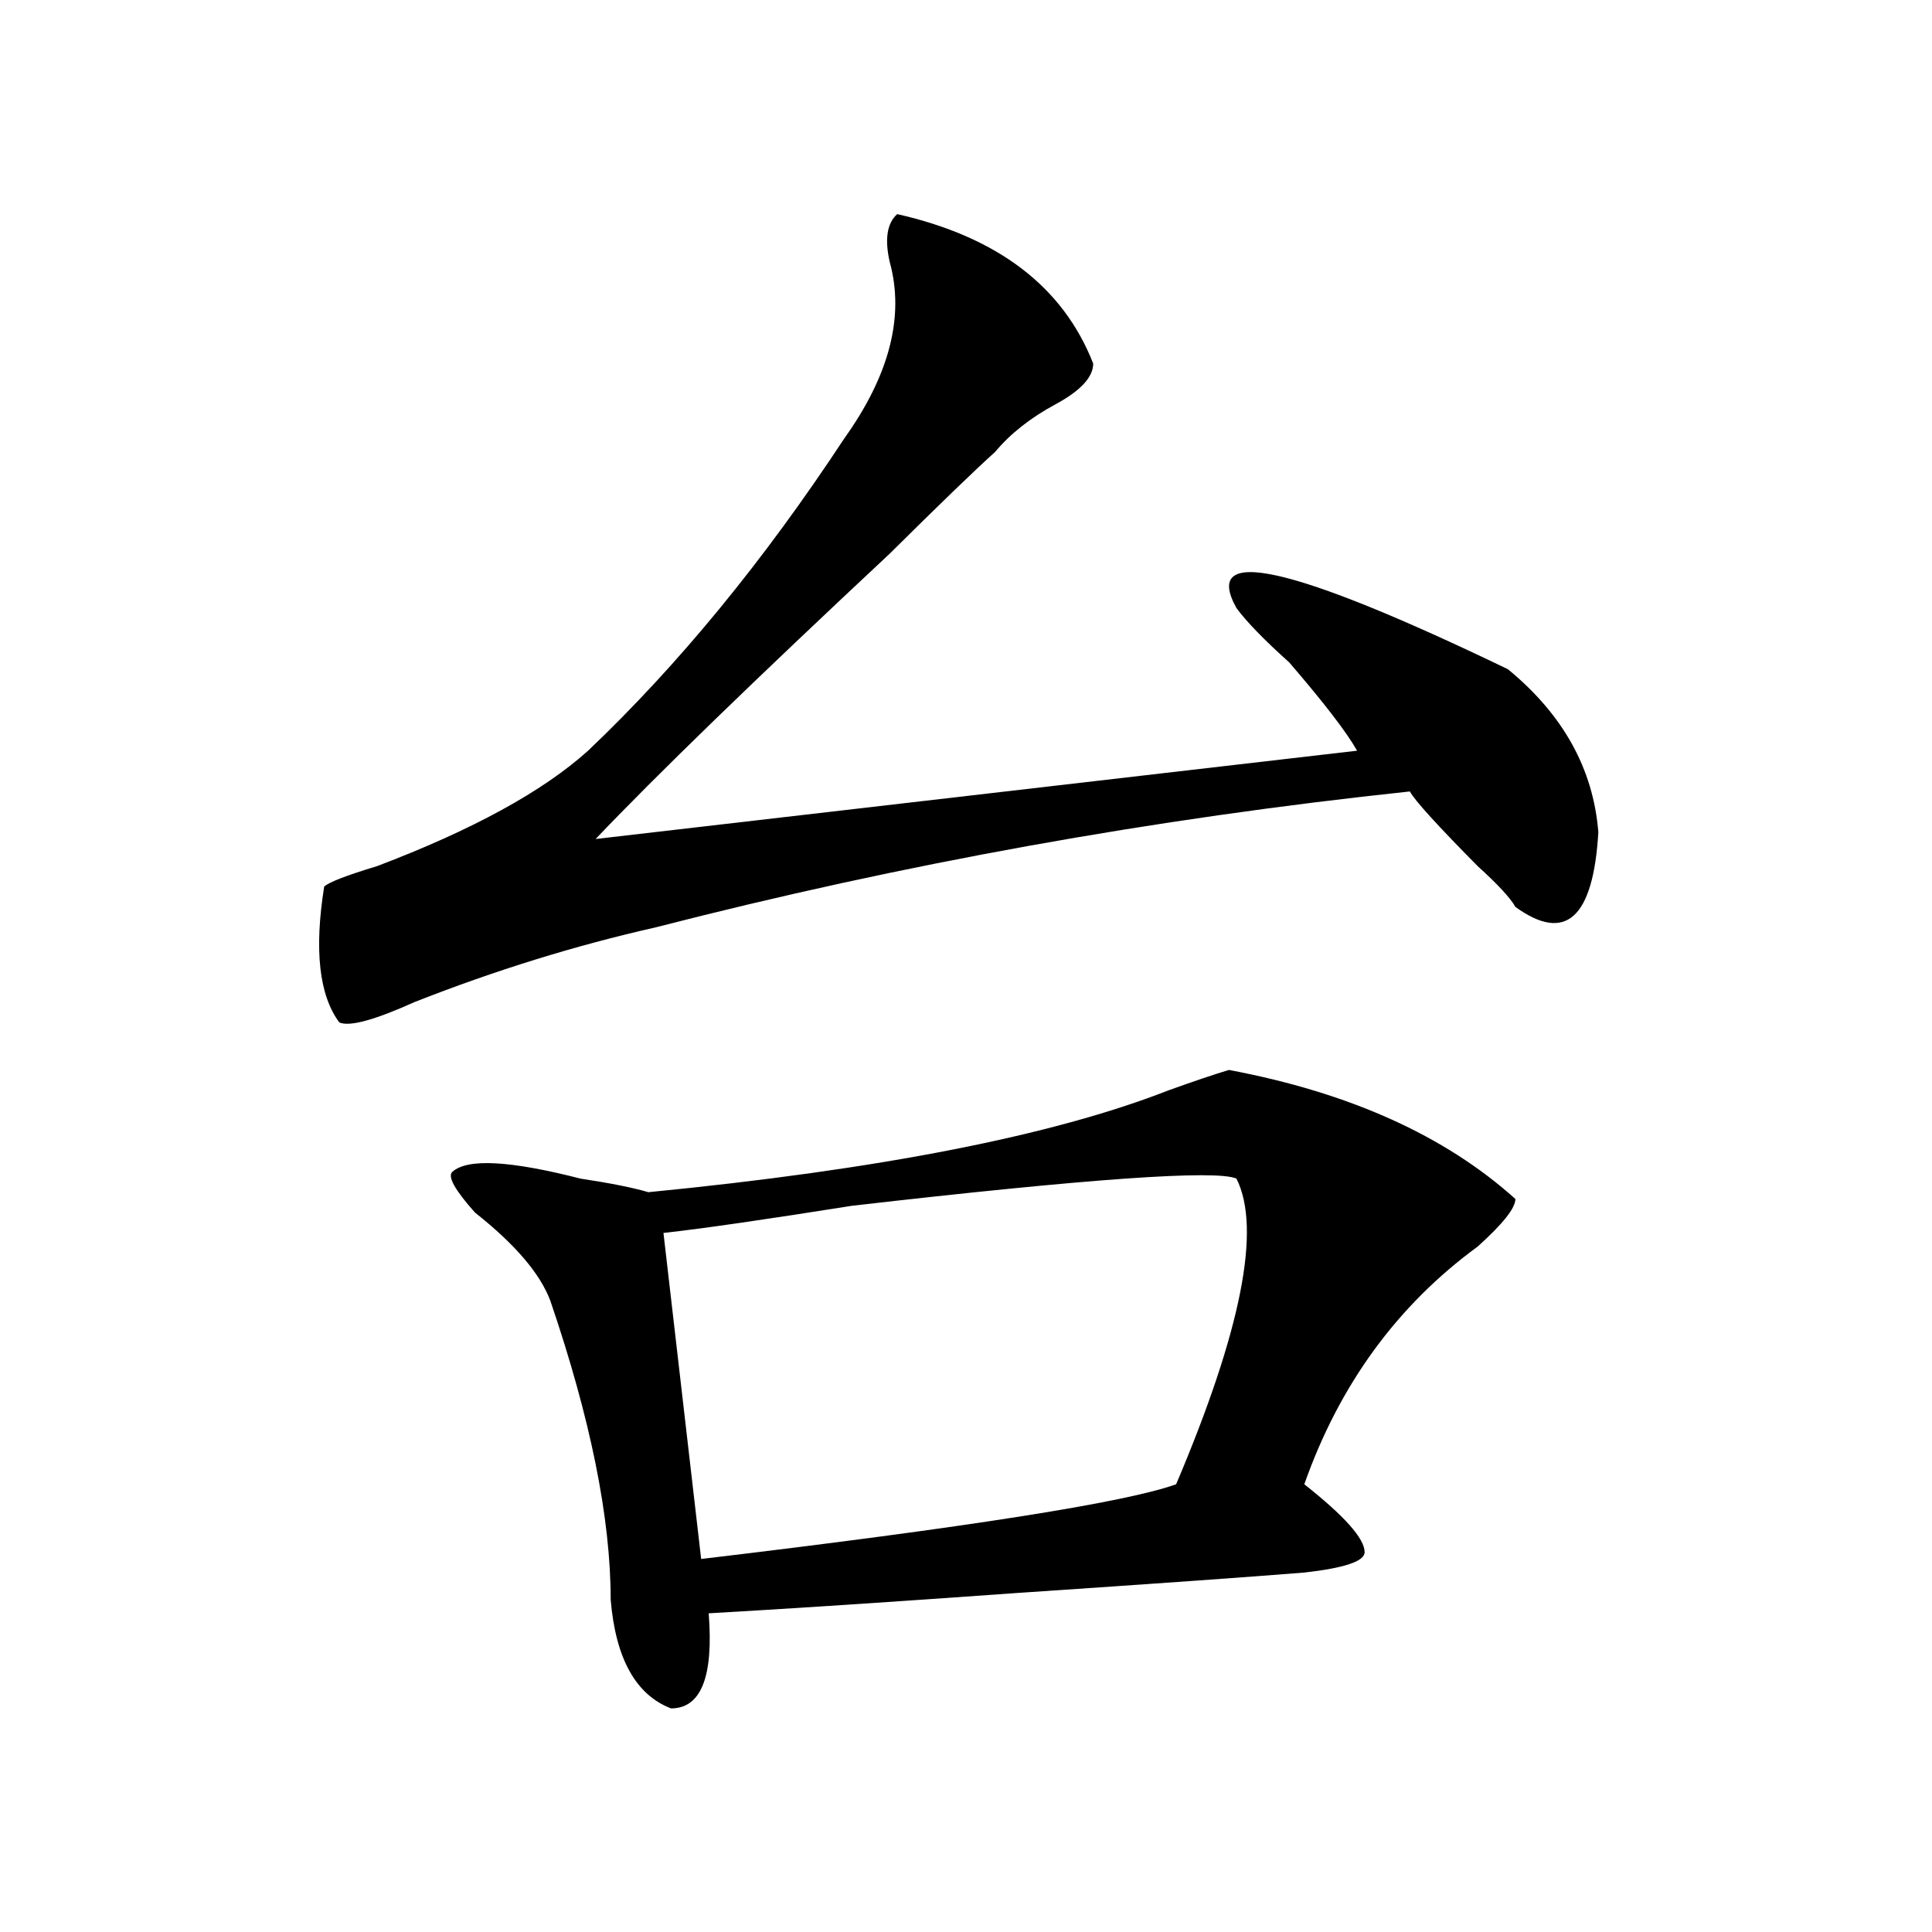
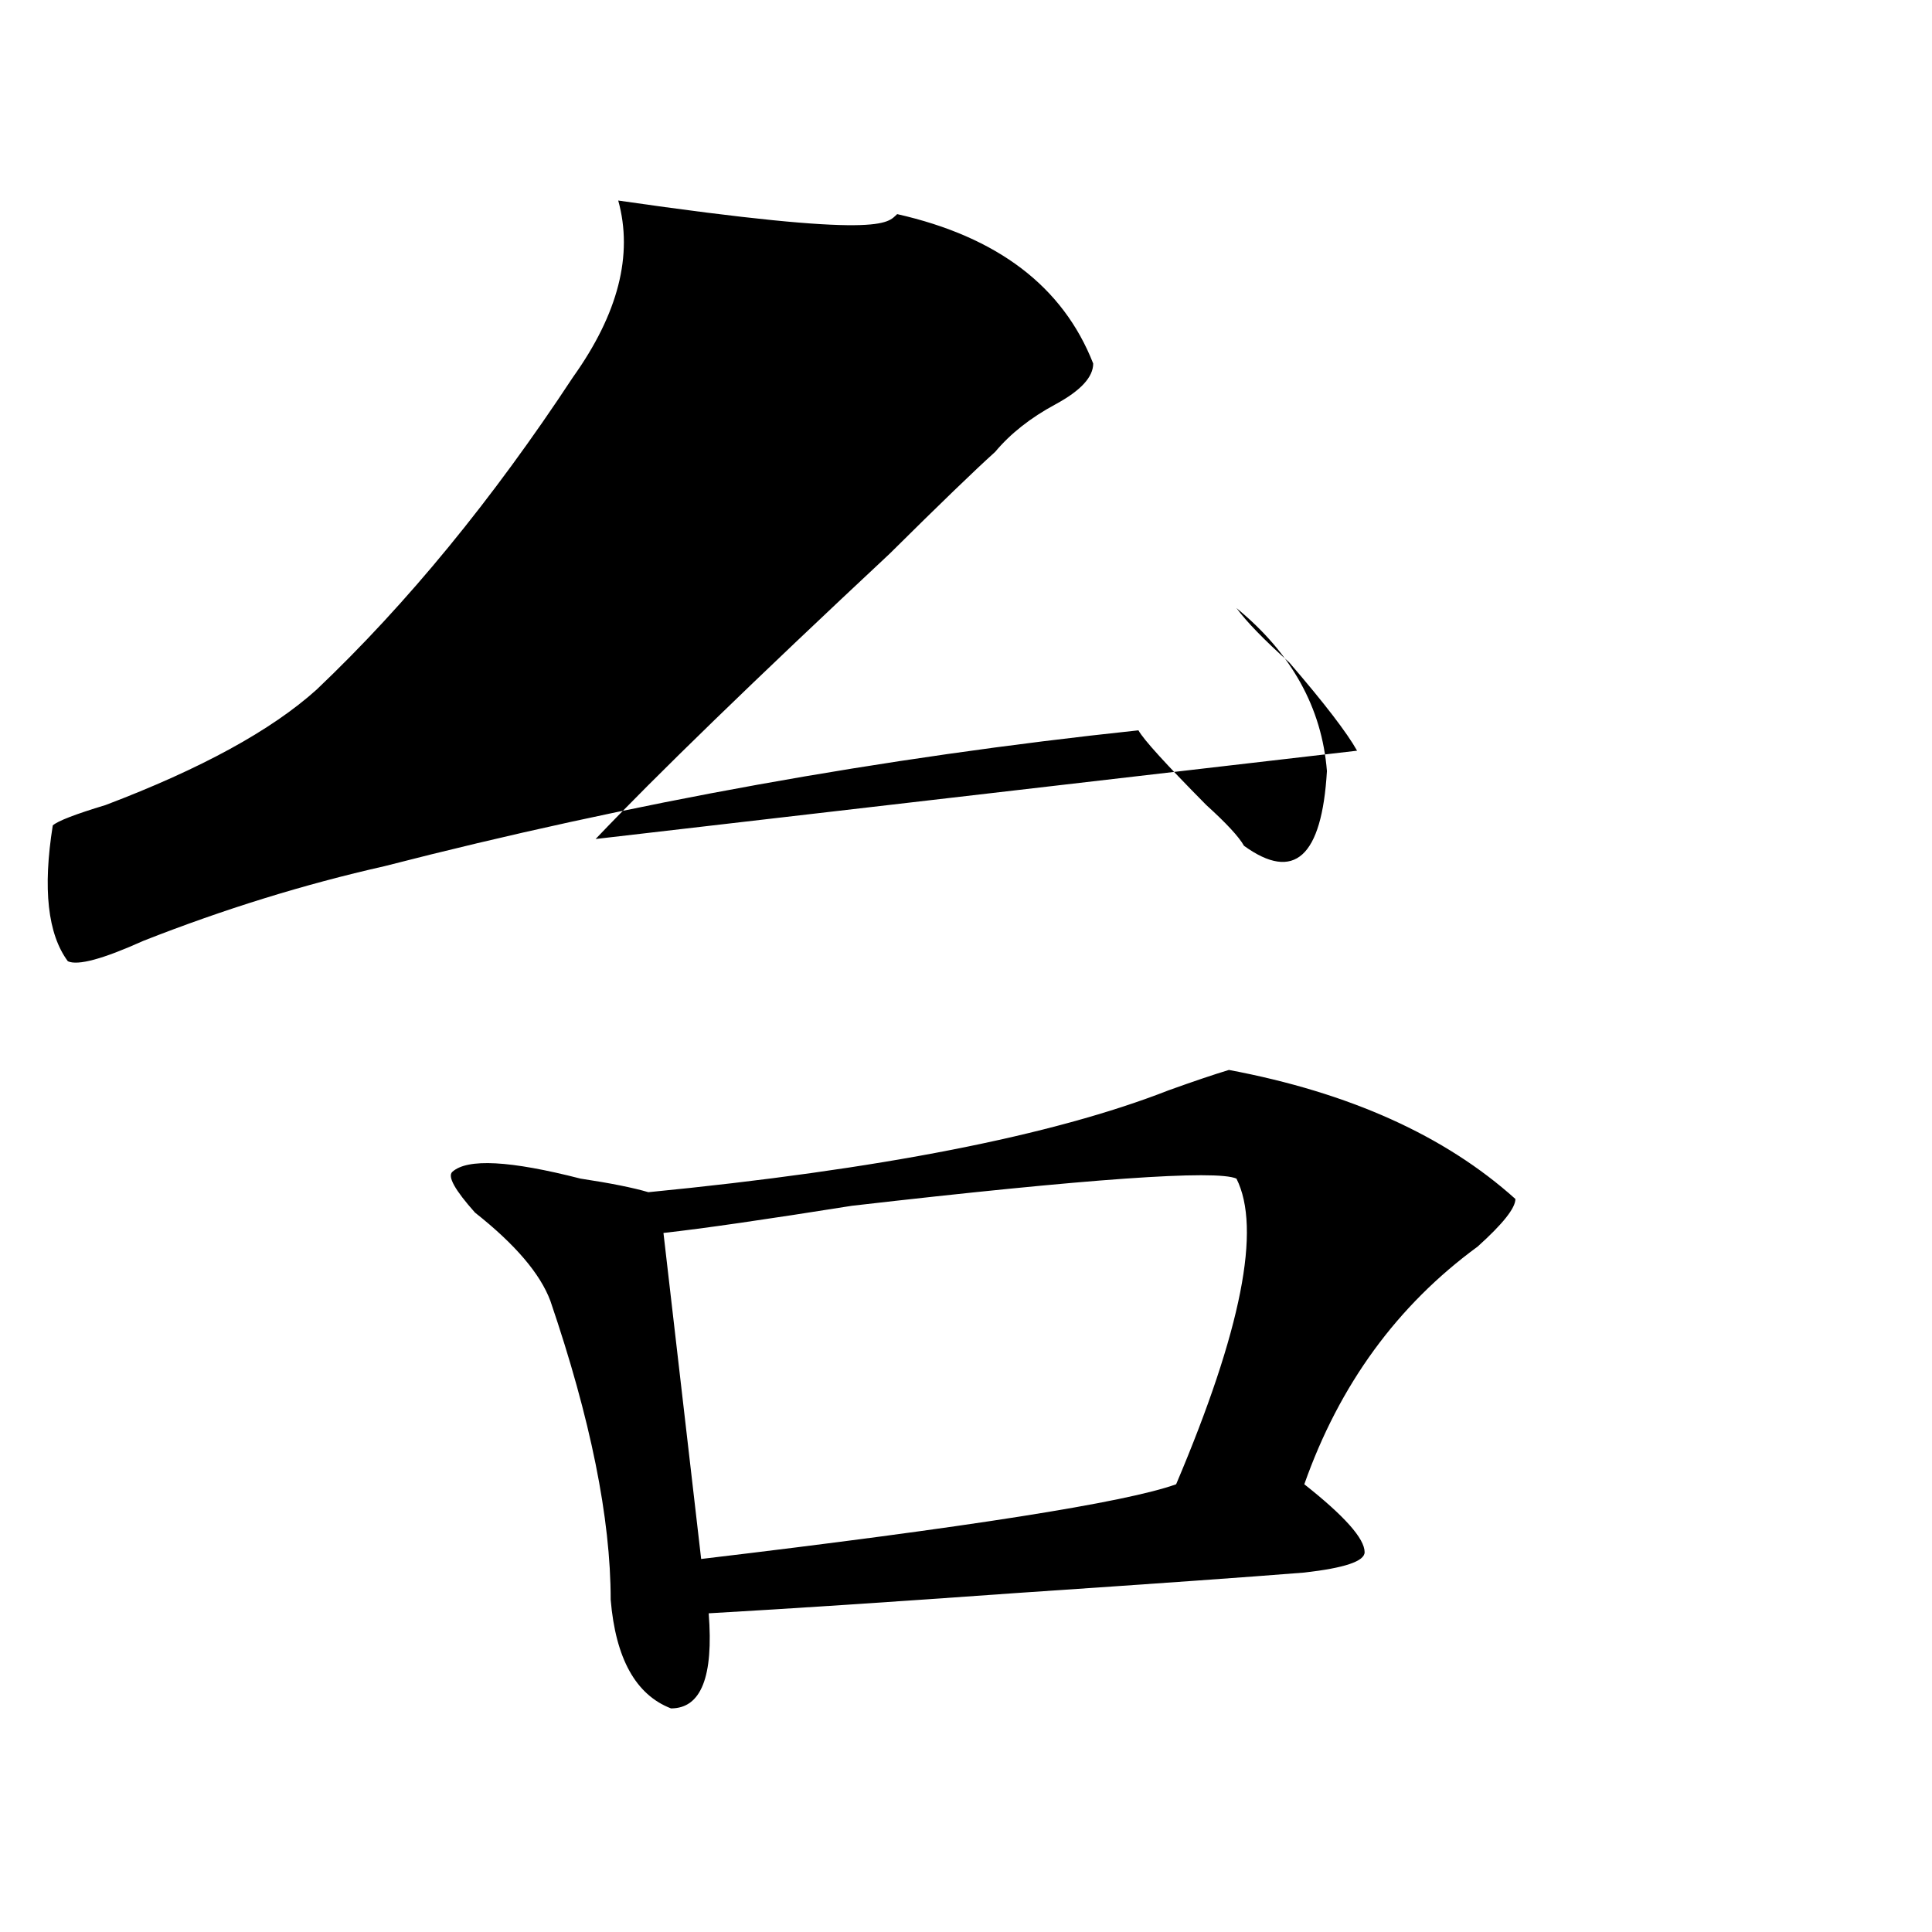
<svg xmlns="http://www.w3.org/2000/svg" version="1.1" id="图层_1" x="0px" y="0px" width="1000px" height="1000px" viewBox="0 0 1000 1000" enable-background="new 0 0 1000 1000" xml:space="preserve">
-   <path d="M464.379,110.828c52.011,11.755,85.852,37.519,101.461,77.344c0,7.031-6.524,14.063-19.512,21.094  c-13.049,7.031-23.414,15.271-31.219,24.609c-10.427,9.394-28.658,26.972-54.633,52.734  c-70.242,65.644-120.973,114.862-152.191,147.656l394.137-45.703c-5.244-9.339-16.951-24.609-35.121-45.703  c-13.049-11.7-22.134-21.094-27.316-28.125c-18.231-32.794,28.597-22.247,140.484,31.641c28.597,23.456,44.206,51.581,46.828,84.375  c-2.622,44.55-16.951,57.458-42.926,38.672c-2.622-4.669-9.146-11.7-19.512-21.094c-20.853-21.094-32.56-33.948-35.121-38.672  c-132.68,14.063-262.799,37.519-390.234,70.313c-41.645,9.394-83.291,22.302-124.875,38.672  c-20.853,9.394-33.841,12.909-39.023,10.547c-10.427-14.063-13.049-37.464-7.805-70.313c2.561-2.308,11.707-5.823,27.316-10.547  c49.389-18.731,85.852-38.672,109.266-59.766c46.828-44.495,91.034-98.438,132.68-161.719  c23.414-32.794,31.219-63.281,23.414-91.406C457.855,123.737,459.135,115.552,464.379,110.828z M636.083,553.797  c62.438,11.755,111.826,34.003,148.289,66.797c0,4.724-6.524,12.909-19.512,24.609c-41.645,30.487-71.584,71.521-89.754,123.047  c20.792,16.425,31.219,28.125,31.219,35.156c0,4.724-10.427,8.185-31.219,10.547c-28.658,2.307-78.047,5.822-148.289,10.547  c-65.059,4.669-118.412,8.185-159.996,10.547c2.561,32.794-3.902,49.219-19.512,49.219c-18.231-7.031-28.658-25.818-31.219-56.25  c0-42.188-10.427-93.714-31.219-154.688c-5.244-14.063-18.231-29.278-39.023-45.703c-10.427-11.7-14.329-18.731-11.707-21.094  c7.805-7.031,29.877-5.823,66.34,3.516c15.609,2.362,27.316,4.724,35.121,7.031c119.631-11.7,209.385-29.278,269.262-52.734  C617.851,559.675,628.278,556.159,636.083,553.797z M639.985,610.047c-10.427-4.669-76.766,0-199.02,14.063  c-44.267,7.031-76.766,11.755-97.559,14.063l19.512,168.75c137.863-16.37,219.812-29.278,245.848-38.672  C642.546,688.599,652.972,635.864,639.985,610.047z" />
+   <path d="M464.379,110.828c52.011,11.755,85.852,37.519,101.461,77.344c0,7.031-6.524,14.063-19.512,21.094  c-13.049,7.031-23.414,15.271-31.219,24.609c-10.427,9.394-28.658,26.972-54.633,52.734  c-70.242,65.644-120.973,114.862-152.191,147.656l394.137-45.703c-5.244-9.339-16.951-24.609-35.121-45.703  c-13.049-11.7-22.134-21.094-27.316-28.125c28.597,23.456,44.206,51.581,46.828,84.375  c-2.622,44.55-16.951,57.458-42.926,38.672c-2.622-4.669-9.146-11.7-19.512-21.094c-20.853-21.094-32.56-33.948-35.121-38.672  c-132.68,14.063-262.799,37.519-390.234,70.313c-41.645,9.394-83.291,22.302-124.875,38.672  c-20.853,9.394-33.841,12.909-39.023,10.547c-10.427-14.063-13.049-37.464-7.805-70.313c2.561-2.308,11.707-5.823,27.316-10.547  c49.389-18.731,85.852-38.672,109.266-59.766c46.828-44.495,91.034-98.438,132.68-161.719  c23.414-32.794,31.219-63.281,23.414-91.406C457.855,123.737,459.135,115.552,464.379,110.828z M636.083,553.797  c62.438,11.755,111.826,34.003,148.289,66.797c0,4.724-6.524,12.909-19.512,24.609c-41.645,30.487-71.584,71.521-89.754,123.047  c20.792,16.425,31.219,28.125,31.219,35.156c0,4.724-10.427,8.185-31.219,10.547c-28.658,2.307-78.047,5.822-148.289,10.547  c-65.059,4.669-118.412,8.185-159.996,10.547c2.561,32.794-3.902,49.219-19.512,49.219c-18.231-7.031-28.658-25.818-31.219-56.25  c0-42.188-10.427-93.714-31.219-154.688c-5.244-14.063-18.231-29.278-39.023-45.703c-10.427-11.7-14.329-18.731-11.707-21.094  c7.805-7.031,29.877-5.823,66.34,3.516c15.609,2.362,27.316,4.724,35.121,7.031c119.631-11.7,209.385-29.278,269.262-52.734  C617.851,559.675,628.278,556.159,636.083,553.797z M639.985,610.047c-10.427-4.669-76.766,0-199.02,14.063  c-44.267,7.031-76.766,11.755-97.559,14.063l19.512,168.75c137.863-16.37,219.812-29.278,245.848-38.672  C642.546,688.599,652.972,635.864,639.985,610.047z" />
</svg>